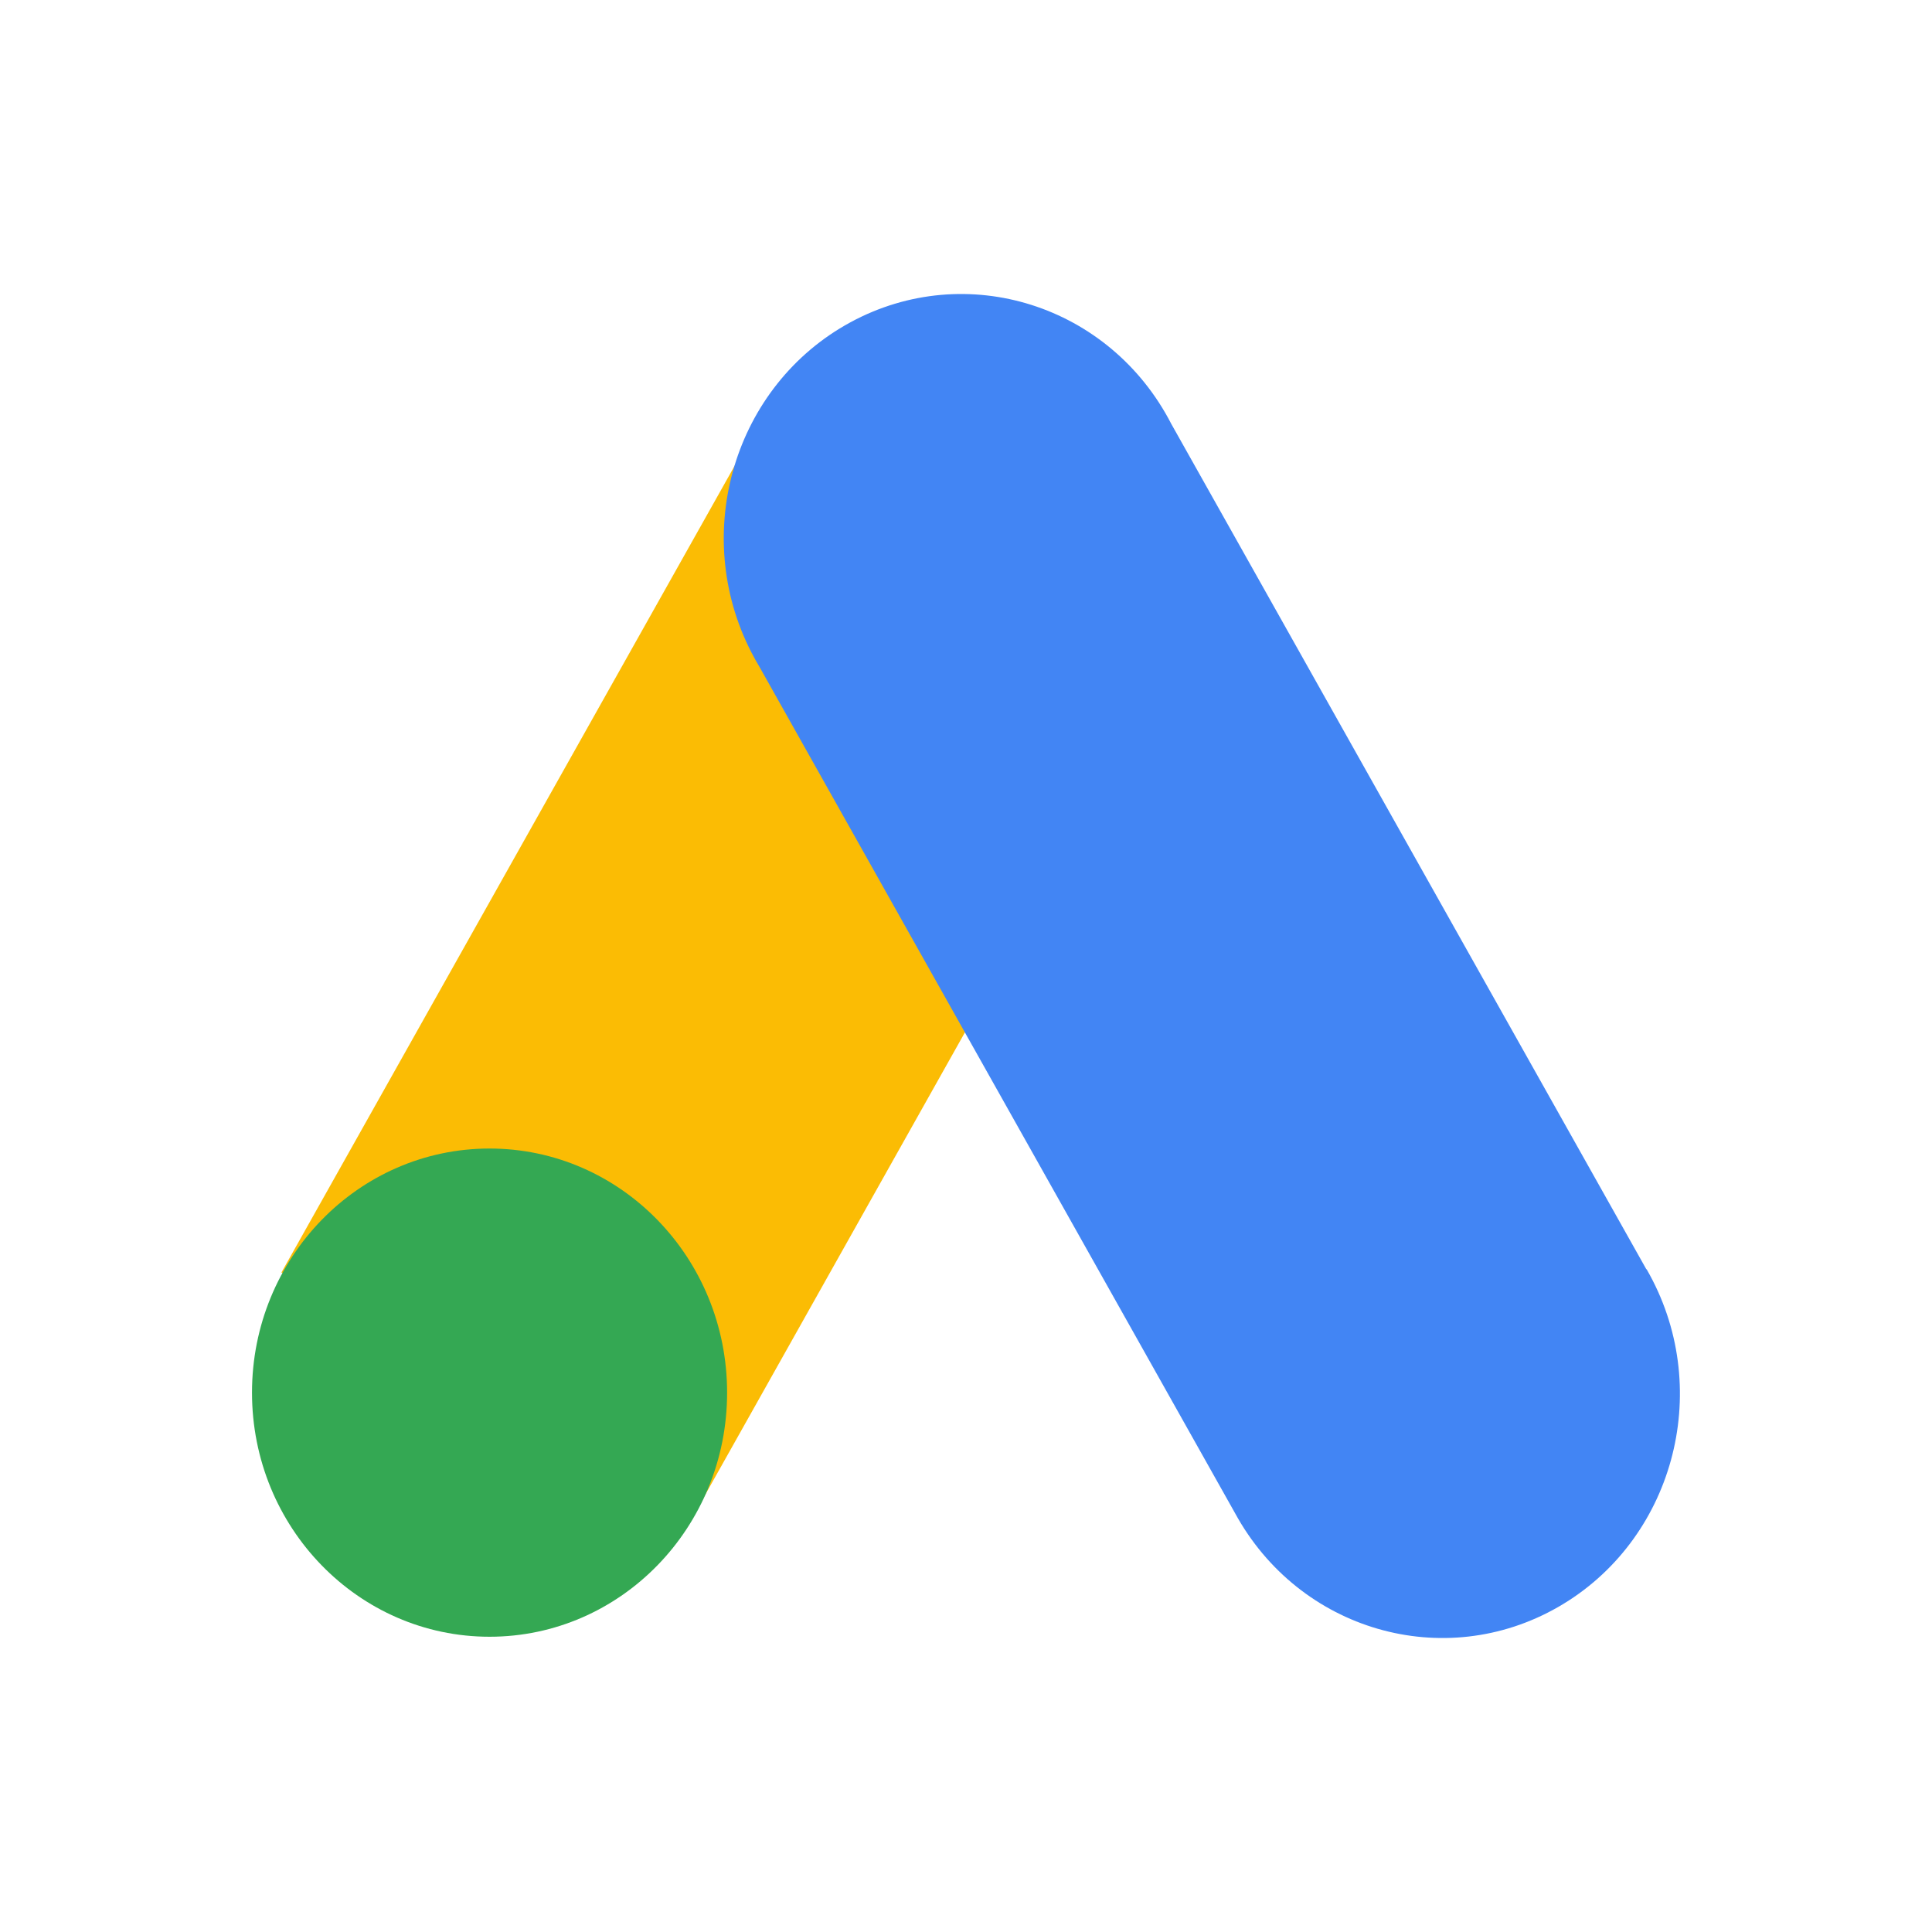
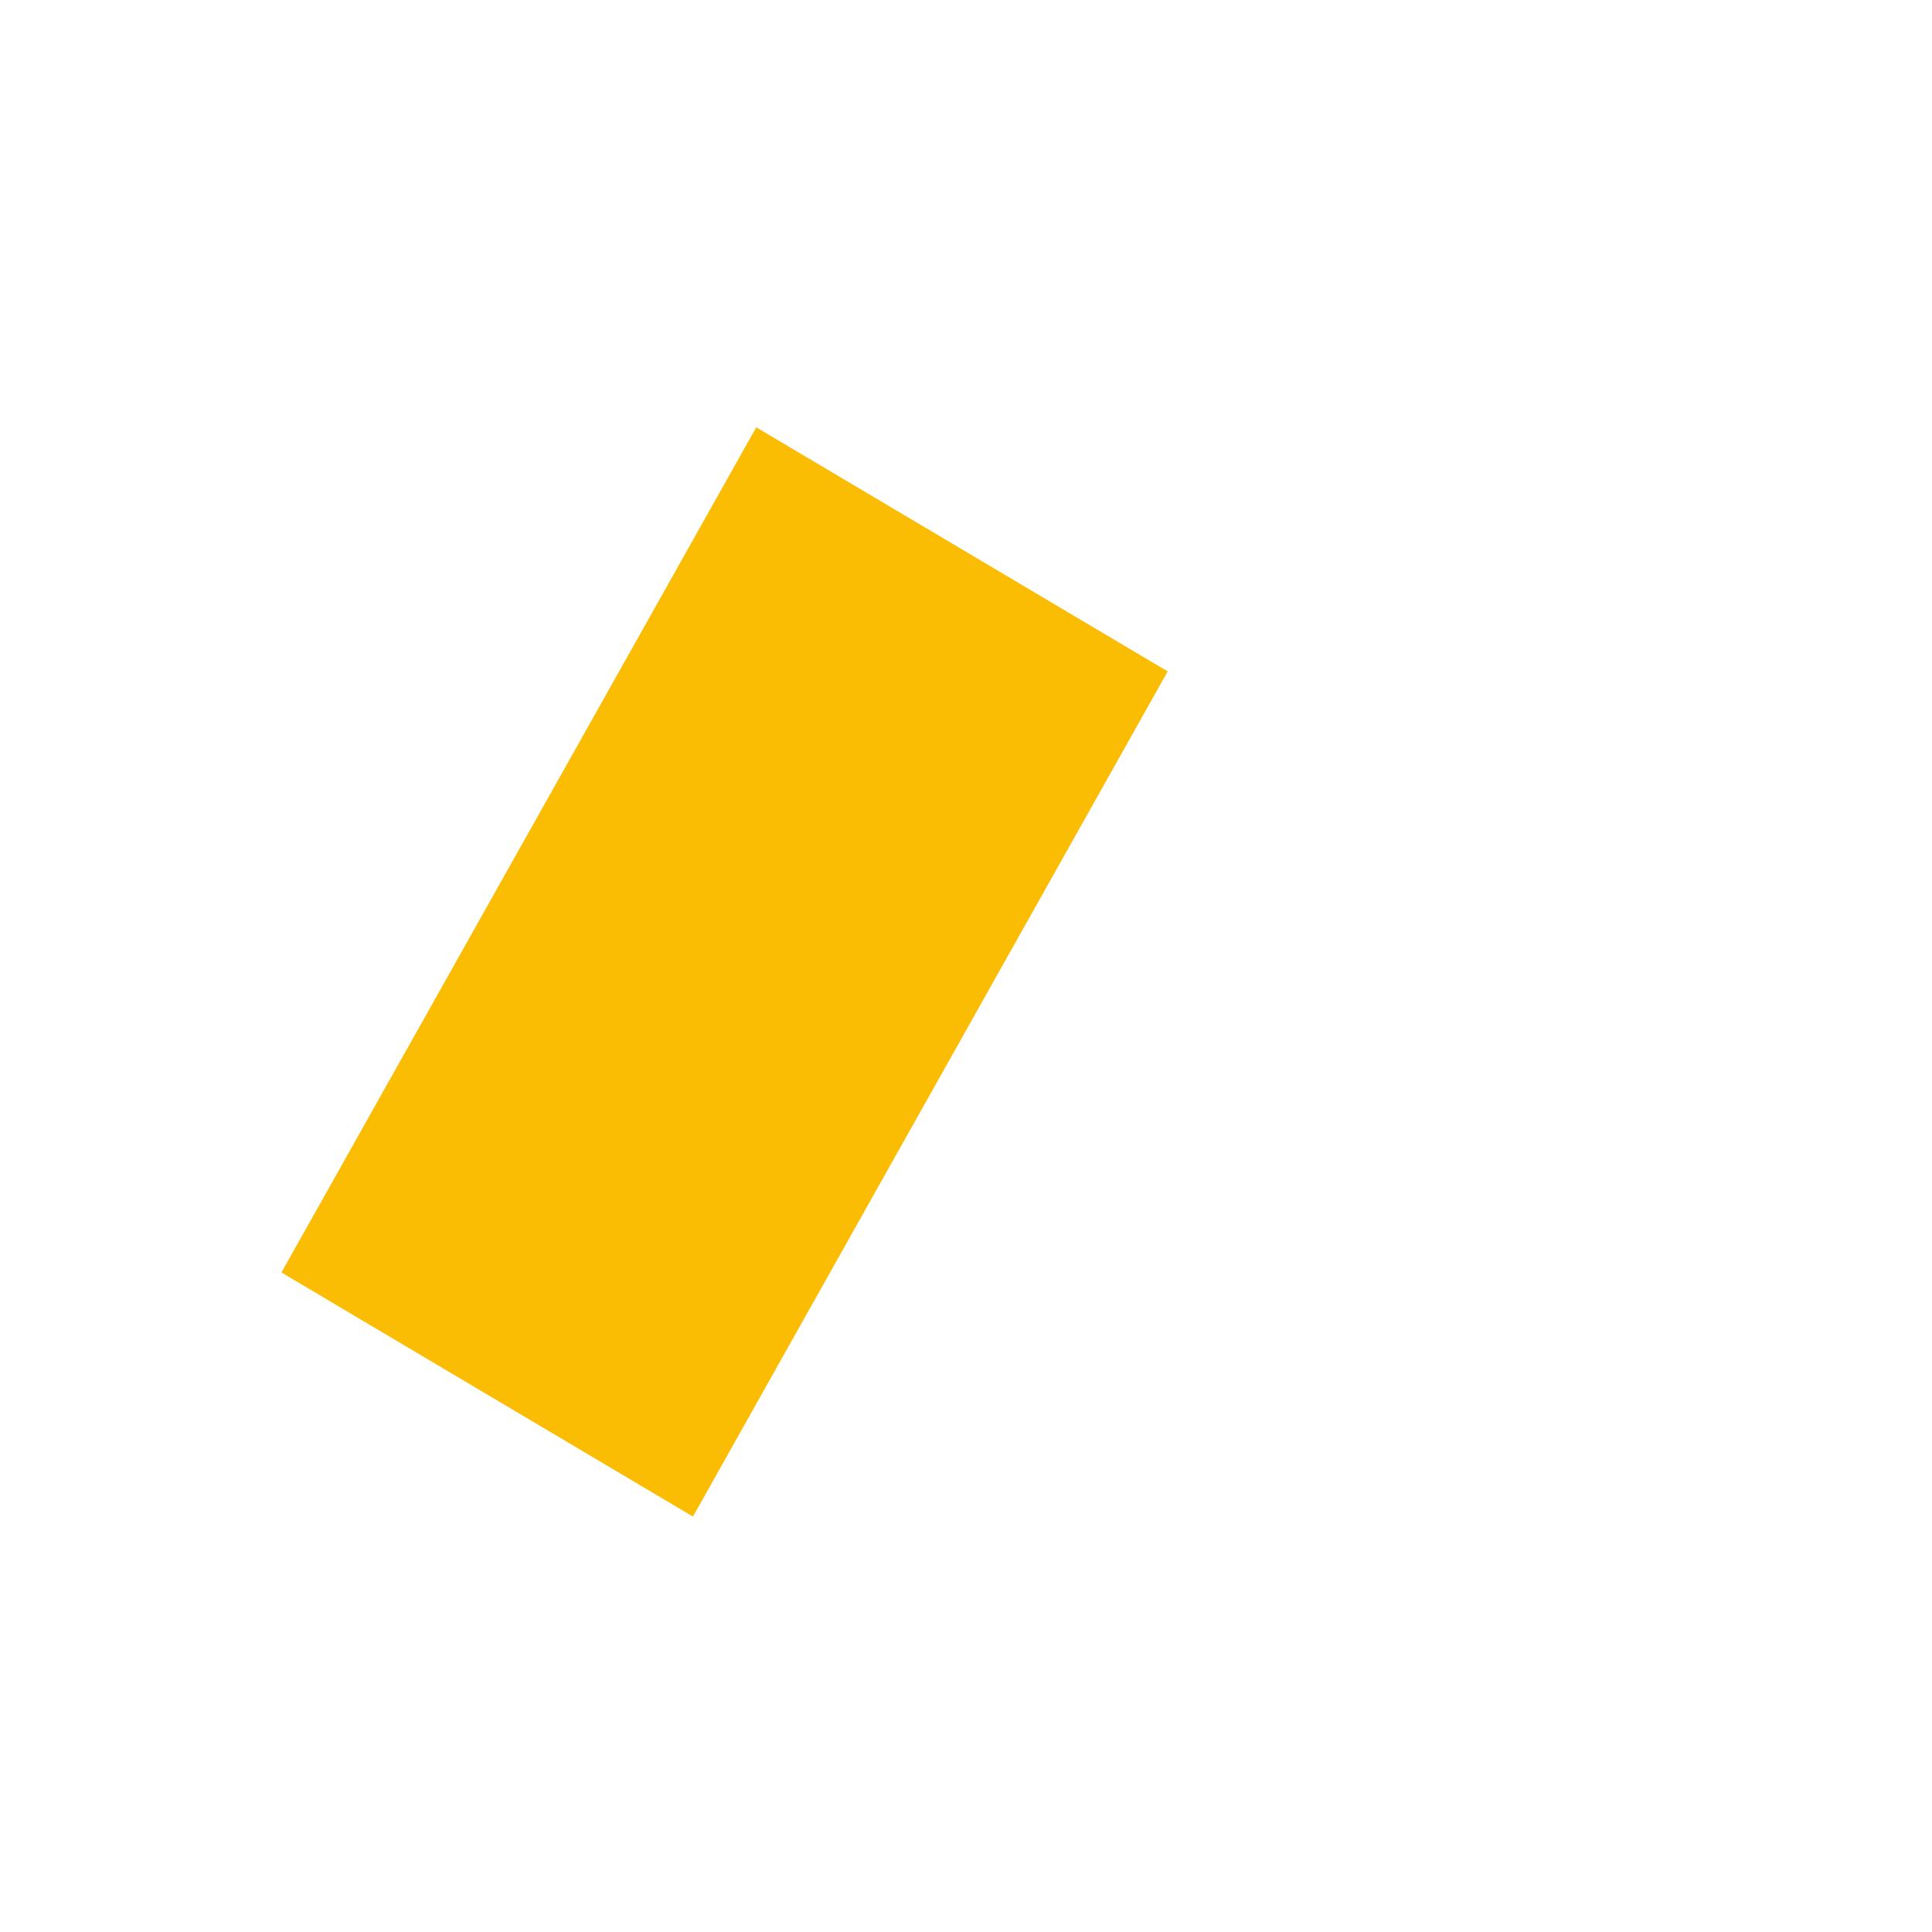
<svg xmlns="http://www.w3.org/2000/svg" width="46" height="46" viewBox="0 0 46 46" fill="none">
  <g clip-path="url(#clip0_410_36944)">
    <path d="M6.701 30.297L18.006 10.174L27.802 15.986L16.499 36.109L6.701 30.297Z" fill="#FBBC04" />
-     <path d="M39.202 30.227L27.89 10.097C26.429 7.259 23.008 6.175 20.246 7.675C17.484 9.176 16.43 12.692 17.889 15.53C17.953 15.655 18.021 15.776 18.093 15.896L29.405 36.026C30.931 38.827 34.378 39.827 37.104 38.259C39.829 36.691 40.802 33.149 39.277 30.349C39.252 30.303 39.227 30.258 39.202 30.214V30.227Z" fill="#4285F4" />
-     <path d="M11.656 38.97C14.78 38.97 17.312 36.368 17.312 33.158C17.312 29.948 14.78 27.346 11.656 27.346C8.532 27.346 6 29.948 6 33.158C6 36.368 8.532 38.97 11.656 38.97Z" fill="#34A853" />
  </g>
  <defs>
    <clipPath id="clip0_410_36944">
      <rect width="34" height="32" fill="white" transform="translate(6 7)" />
    </clipPath>
  </defs>
</svg>